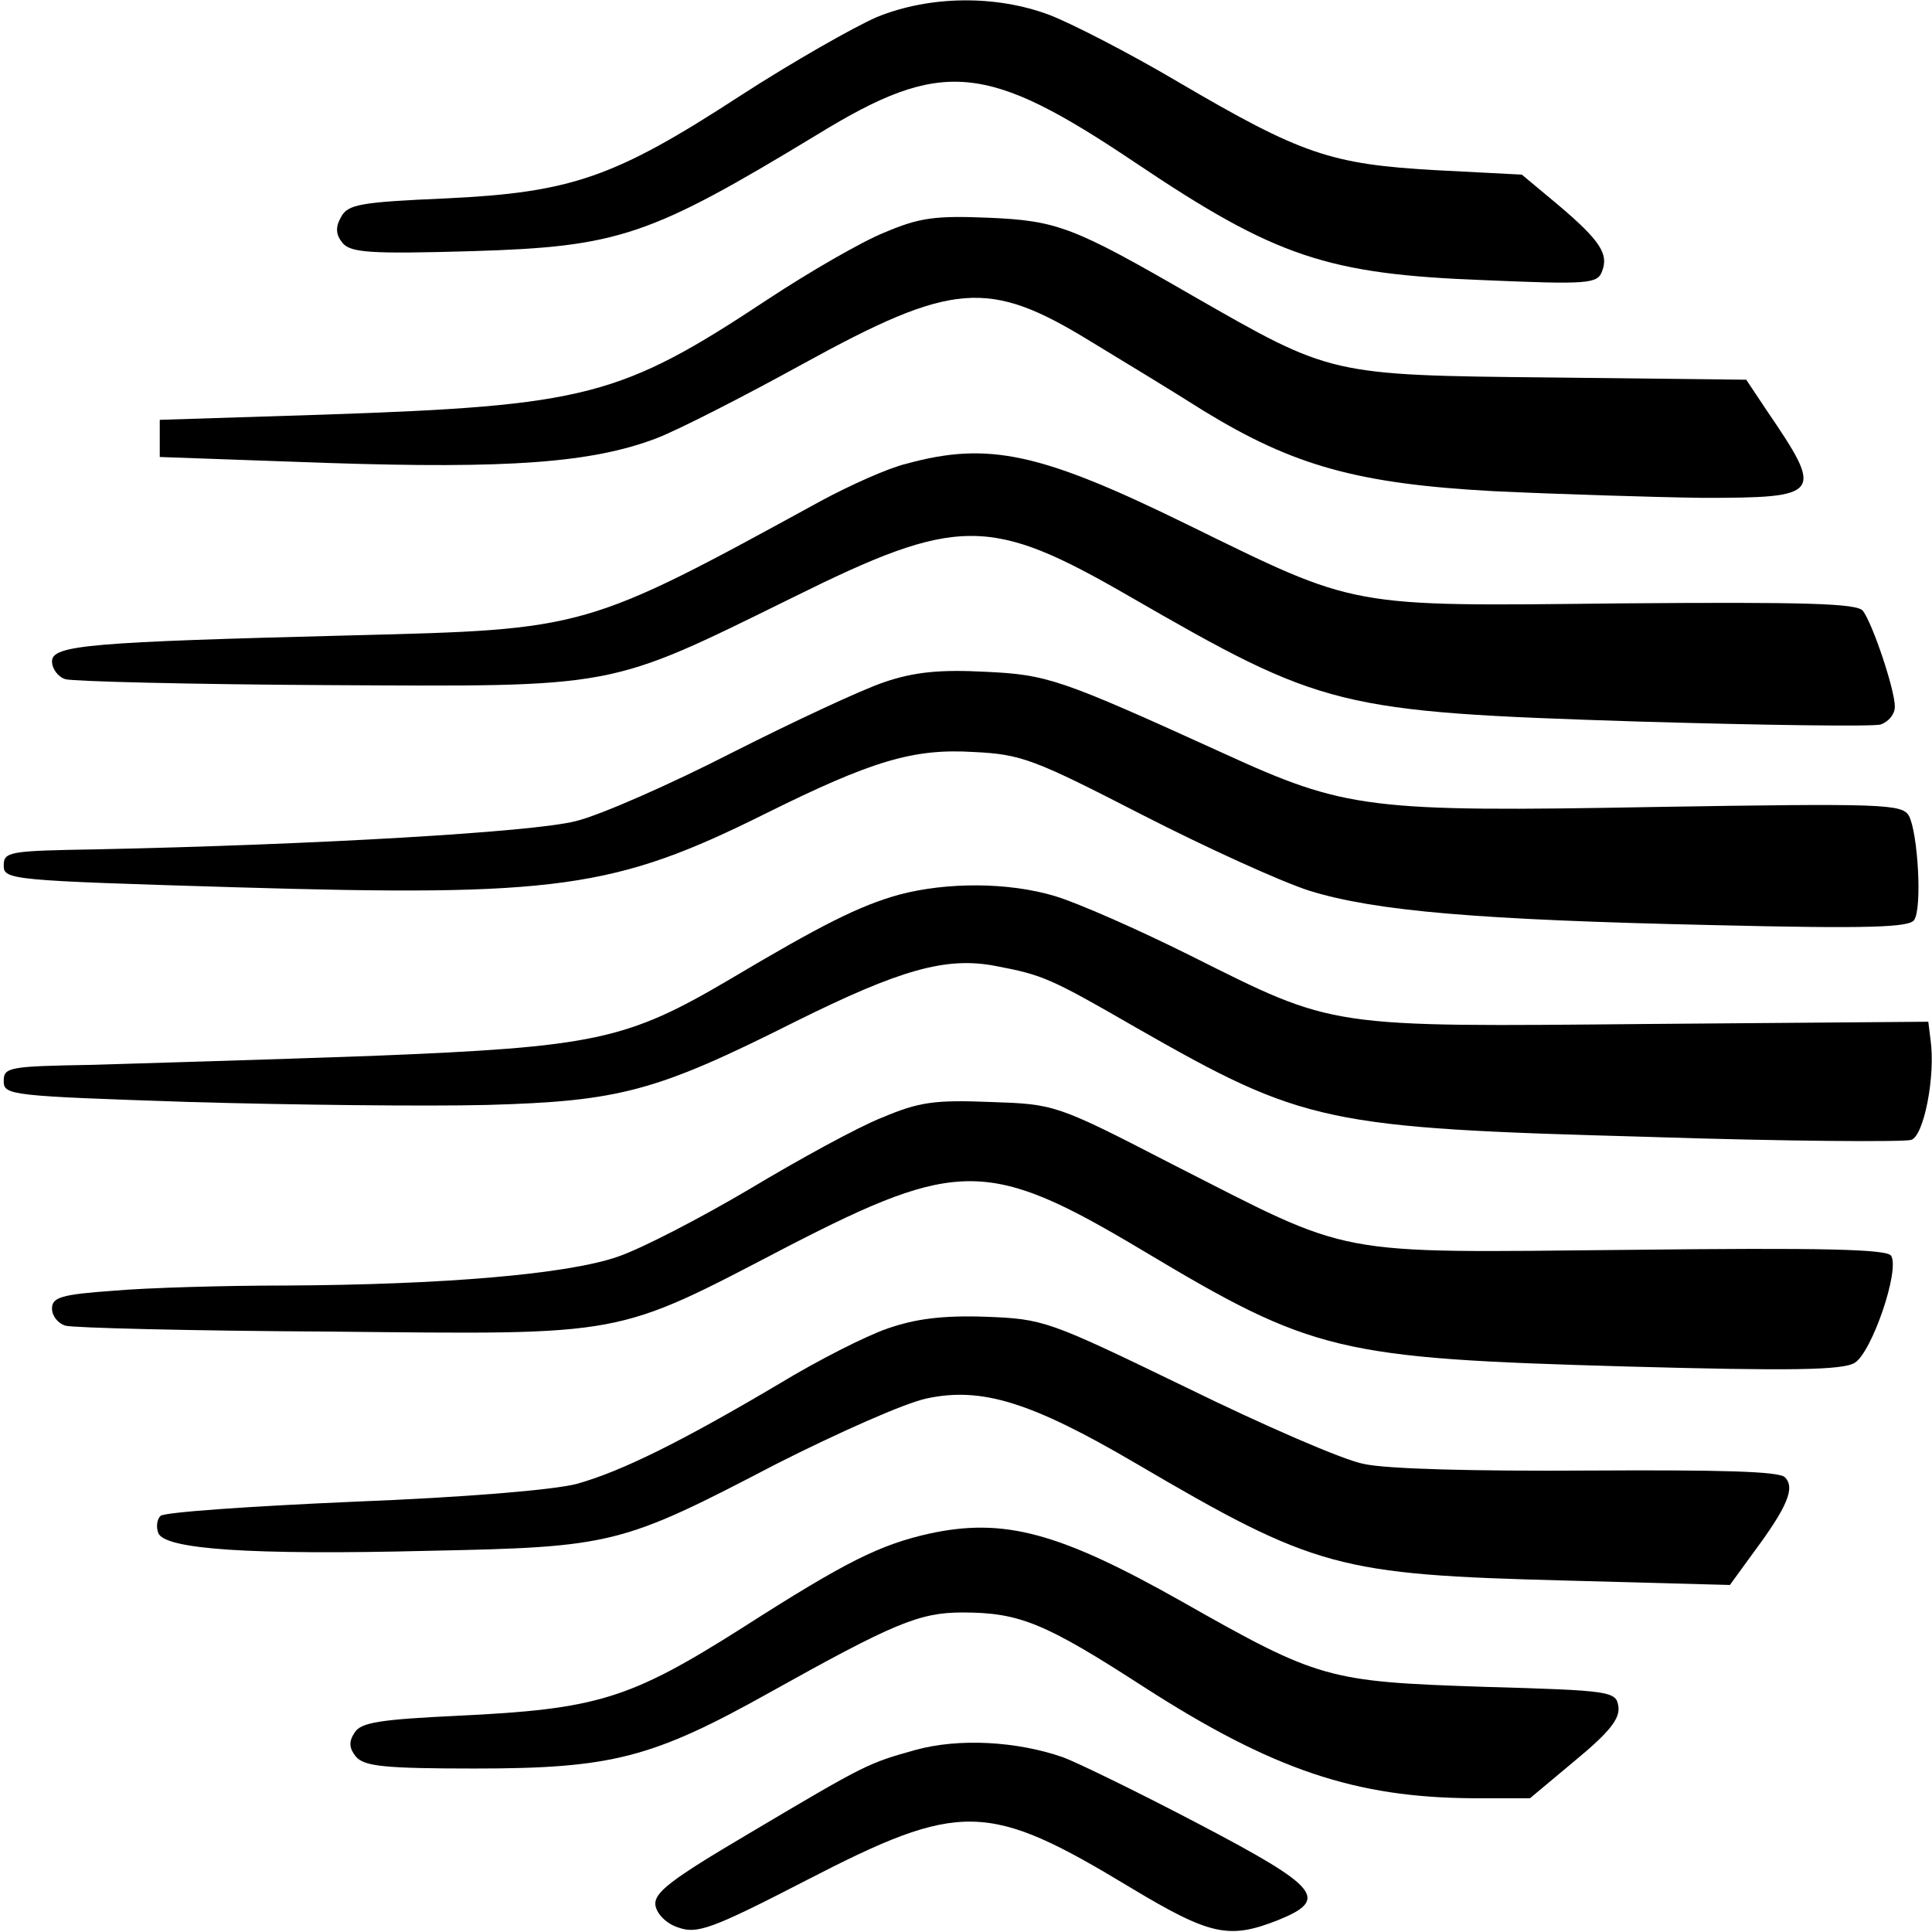
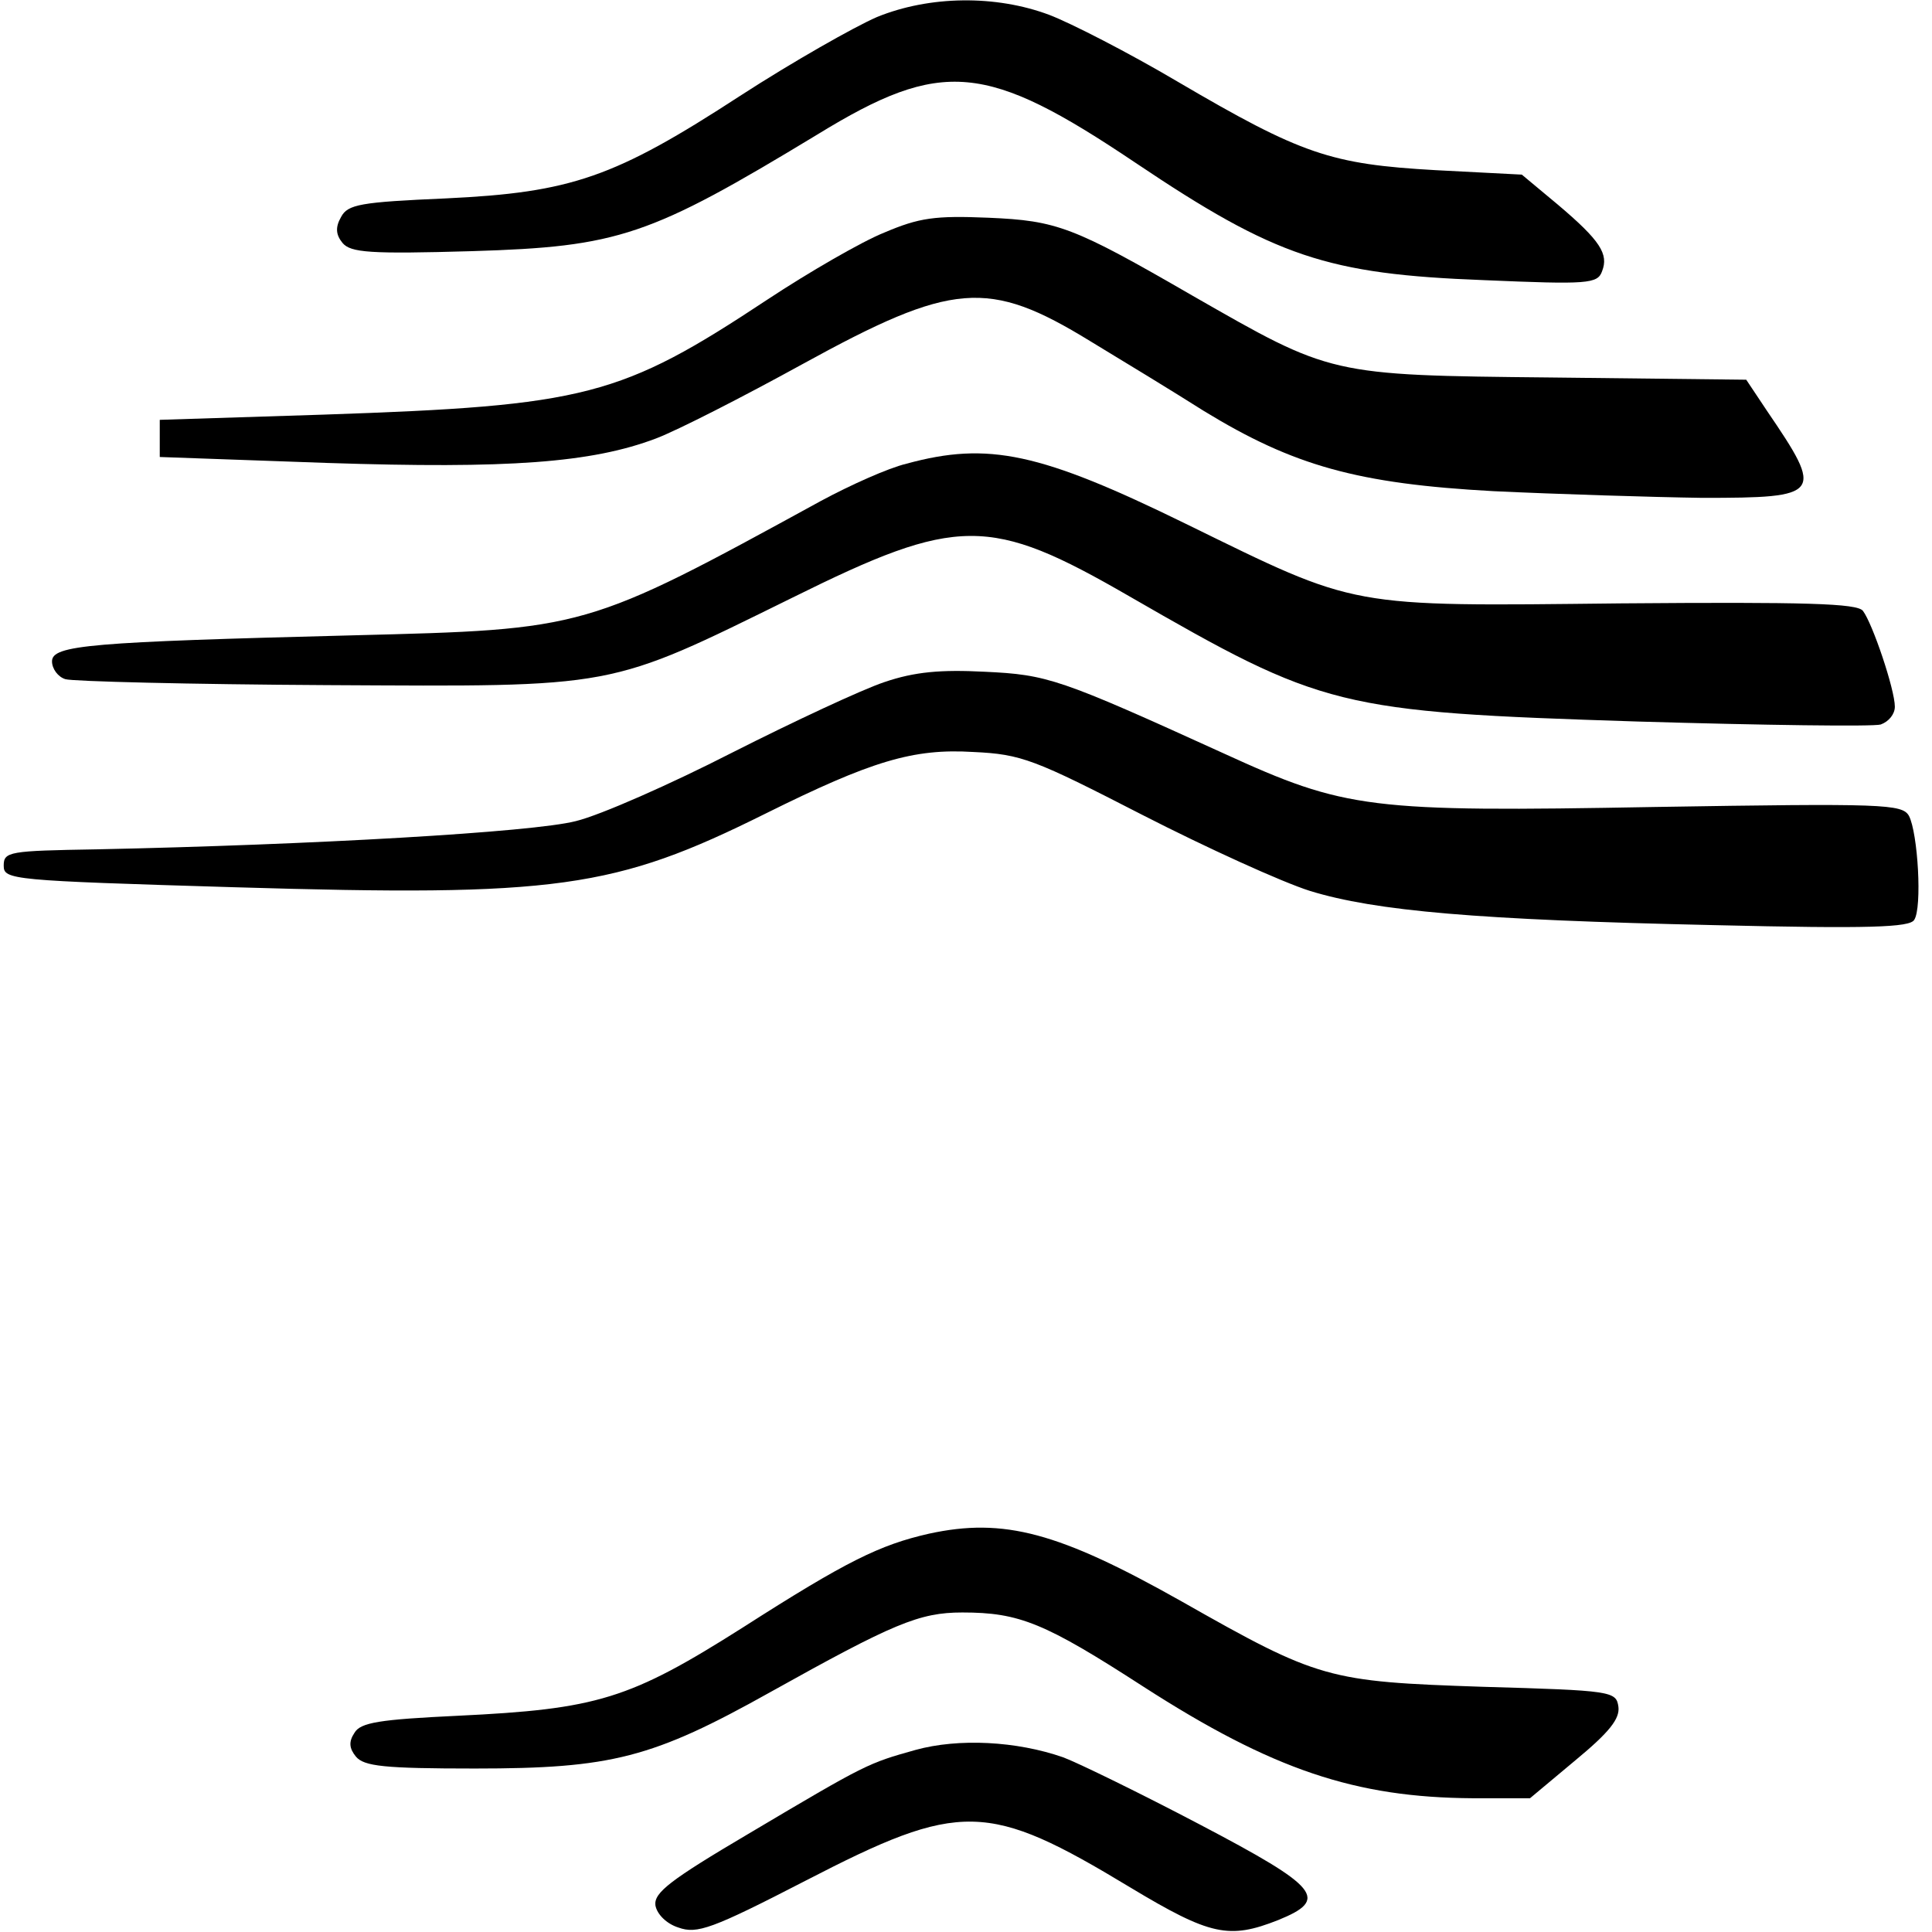
<svg xmlns="http://www.w3.org/2000/svg" version="1.0" width="260pt" height="260pt" viewBox="0 0 260 260" preserveAspectRatio="xMidYMid meet">
  <g transform="translate(0,260) scale(0.1,-0.1)" fill="#000000" stroke="none">
    <path d="M1180 2577 c-30 -13 -113 -60 -184 -106 -169 -110 -227 -130 -396 -138 -115 -5 -132 -8 -141 -25 -8 -14 -7 -24 2 -35 11 -13 37 -15 174 -11 198 6 239 20 465 157 168 103 227 97 428 -38 189 -127 258 -150 469 -158 140 -6 153 -5 159 12 9 23 -2 41 -60 90 l-48 40 -116 6 c-141 8 -180 21 -347 119 -66 39 -144 79 -173 90 -72 27 -161 26 -232 -3z" />
    <path d="M1190 2287 c-30 -12 -101 -53 -157 -90 -198 -131 -244 -143 -598 -155 l-220 -7 0 -25 0 -25 225 -8 c244 -8 356 0 443 33 29 11 117 56 197 100 202 111 250 115 387 31 43 -26 112 -68 153 -94 121 -74 207 -98 390 -108 85 -4 212 -8 281 -9 161 0 164 4 87 117 l-28 42 -263 3 c-299 3 -295 3 -482 110 -161 93 -182 101 -275 105 -72 3 -93 0 -140 -20z" />
    <path d="M1220 1976 c-25 -6 -76 -29 -115 -50 -318 -174 -316 -173 -630 -181 -353 -9 -405 -13 -405 -35 0 -10 8 -21 18 -24 9 -3 168 -7 352 -8 393 -2 375 -6 627 118 222 110 265 110 452 2 262 -151 280 -156 685 -169 170 -5 317 -7 327 -4 11 4 19 14 19 24 0 23 -30 112 -43 129 -8 10 -76 12 -326 10 -370 -4 -352 -7 -585 107 -196 96 -266 111 -376 81z" />
    <path d="M1190 1682 c-30 -10 -122 -53 -205 -95 -82 -42 -177 -84 -210 -92 -58 -15 -356 -32 -645 -38 -118 -2 -125 -3 -125 -22 0 -19 10 -20 310 -29 435 -13 512 -2 715 99 143 71 199 88 280 83 65 -3 82 -10 228 -85 86 -44 187 -90 225 -102 88 -27 225 -39 544 -46 209 -5 263 -3 269 7 11 16 5 117 -7 140 -9 16 -34 17 -342 12 -385 -7 -416 -3 -580 72 -222 101 -237 106 -322 110 -59 3 -94 0 -135 -14z" />
-     <path d="M1210 1396 c-54 -15 -105 -41 -228 -114 -139 -82 -182 -91 -482 -103 -140 -5 -309 -10 -375 -12 -113 -2 -120 -3 -120 -22 0 -19 9 -20 250 -28 138 -4 318 -6 400 -4 179 5 228 18 415 112 141 70 203 88 270 75 63 -12 73 -16 189 -83 226 -129 254 -135 690 -147 185 -6 344 -7 353 -4 17 5 33 86 26 135 l-3 24 -375 -3 c-436 -4 -422 -6 -618 92 -70 35 -152 71 -182 80 -63 19 -146 19 -210 2z" />
-     <path d="M1187 1096 c-33 -13 -113 -57 -178 -96 -66 -39 -145 -80 -177 -91 -68 -24 -238 -38 -447 -39 -82 0 -187 -3 -232 -7 -71 -5 -83 -9 -83 -24 0 -10 8 -20 18 -23 9 -3 170 -7 357 -8 401 -4 380 -8 616 115 229 118 271 117 477 -6 229 -137 262 -145 652 -156 219 -6 290 -5 306 5 23 14 61 125 49 144 -5 9 -93 11 -354 8 -404 -4 -367 -10 -613 115 -157 81 -158 81 -245 84 -76 3 -96 0 -146 -21z" />
-     <path d="M1194 812 c-29 -10 -94 -43 -145 -74 -130 -77 -212 -118 -273 -135 -31 -8 -148 -18 -301 -24 -137 -6 -254 -14 -259 -19 -5 -5 -6 -15 -3 -23 8 -22 124 -30 364 -24 248 5 259 8 468 117 83 42 173 82 202 88 74 16 141 -5 281 -87 242 -142 273 -150 578 -158 l222 -6 32 44 c46 62 56 87 42 101 -8 8 -87 10 -264 9 -152 -1 -273 2 -303 9 -27 5 -135 52 -239 103 -186 90 -191 92 -270 95 -58 2 -95 -3 -132 -16z" />
    <path d="M1250 536 c-66 -15 -111 -37 -250 -126 -153 -97 -196 -110 -384 -119 -105 -5 -131 -9 -139 -23 -8 -12 -7 -21 2 -32 11 -13 38 -16 160 -16 184 0 239 14 398 103 165 92 200 107 258 107 77 0 111 -14 244 -100 174 -112 285 -149 443 -150 l77 0 61 51 c46 38 60 56 58 72 -3 21 -8 22 -183 27 -208 7 -220 10 -405 115 -165 93 -239 113 -340 91z" />
-     <path d="M1232 245 c-64 -18 -65 -18 -225 -113 -105 -62 -127 -79 -125 -96 2 -12 15 -25 31 -30 25 -9 45 -2 171 63 209 108 245 107 437 -9 108 -65 133 -70 199 -44 69 28 56 44 -106 129 -80 42 -162 82 -183 90 -63 22 -141 26 -199 10z" />
+     <path d="M1232 245 c-64 -18 -65 -18 -225 -113 -105 -62 -127 -79 -125 -96 2 -12 15 -25 31 -30 25 -9 45 -2 171 63 209 108 245 107 437 -9 108 -65 133 -70 199 -44 69 28 56 44 -106 129 -80 42 -162 82 -183 90 -63 22 -141 26 -199 10" />
  </g>
</svg>